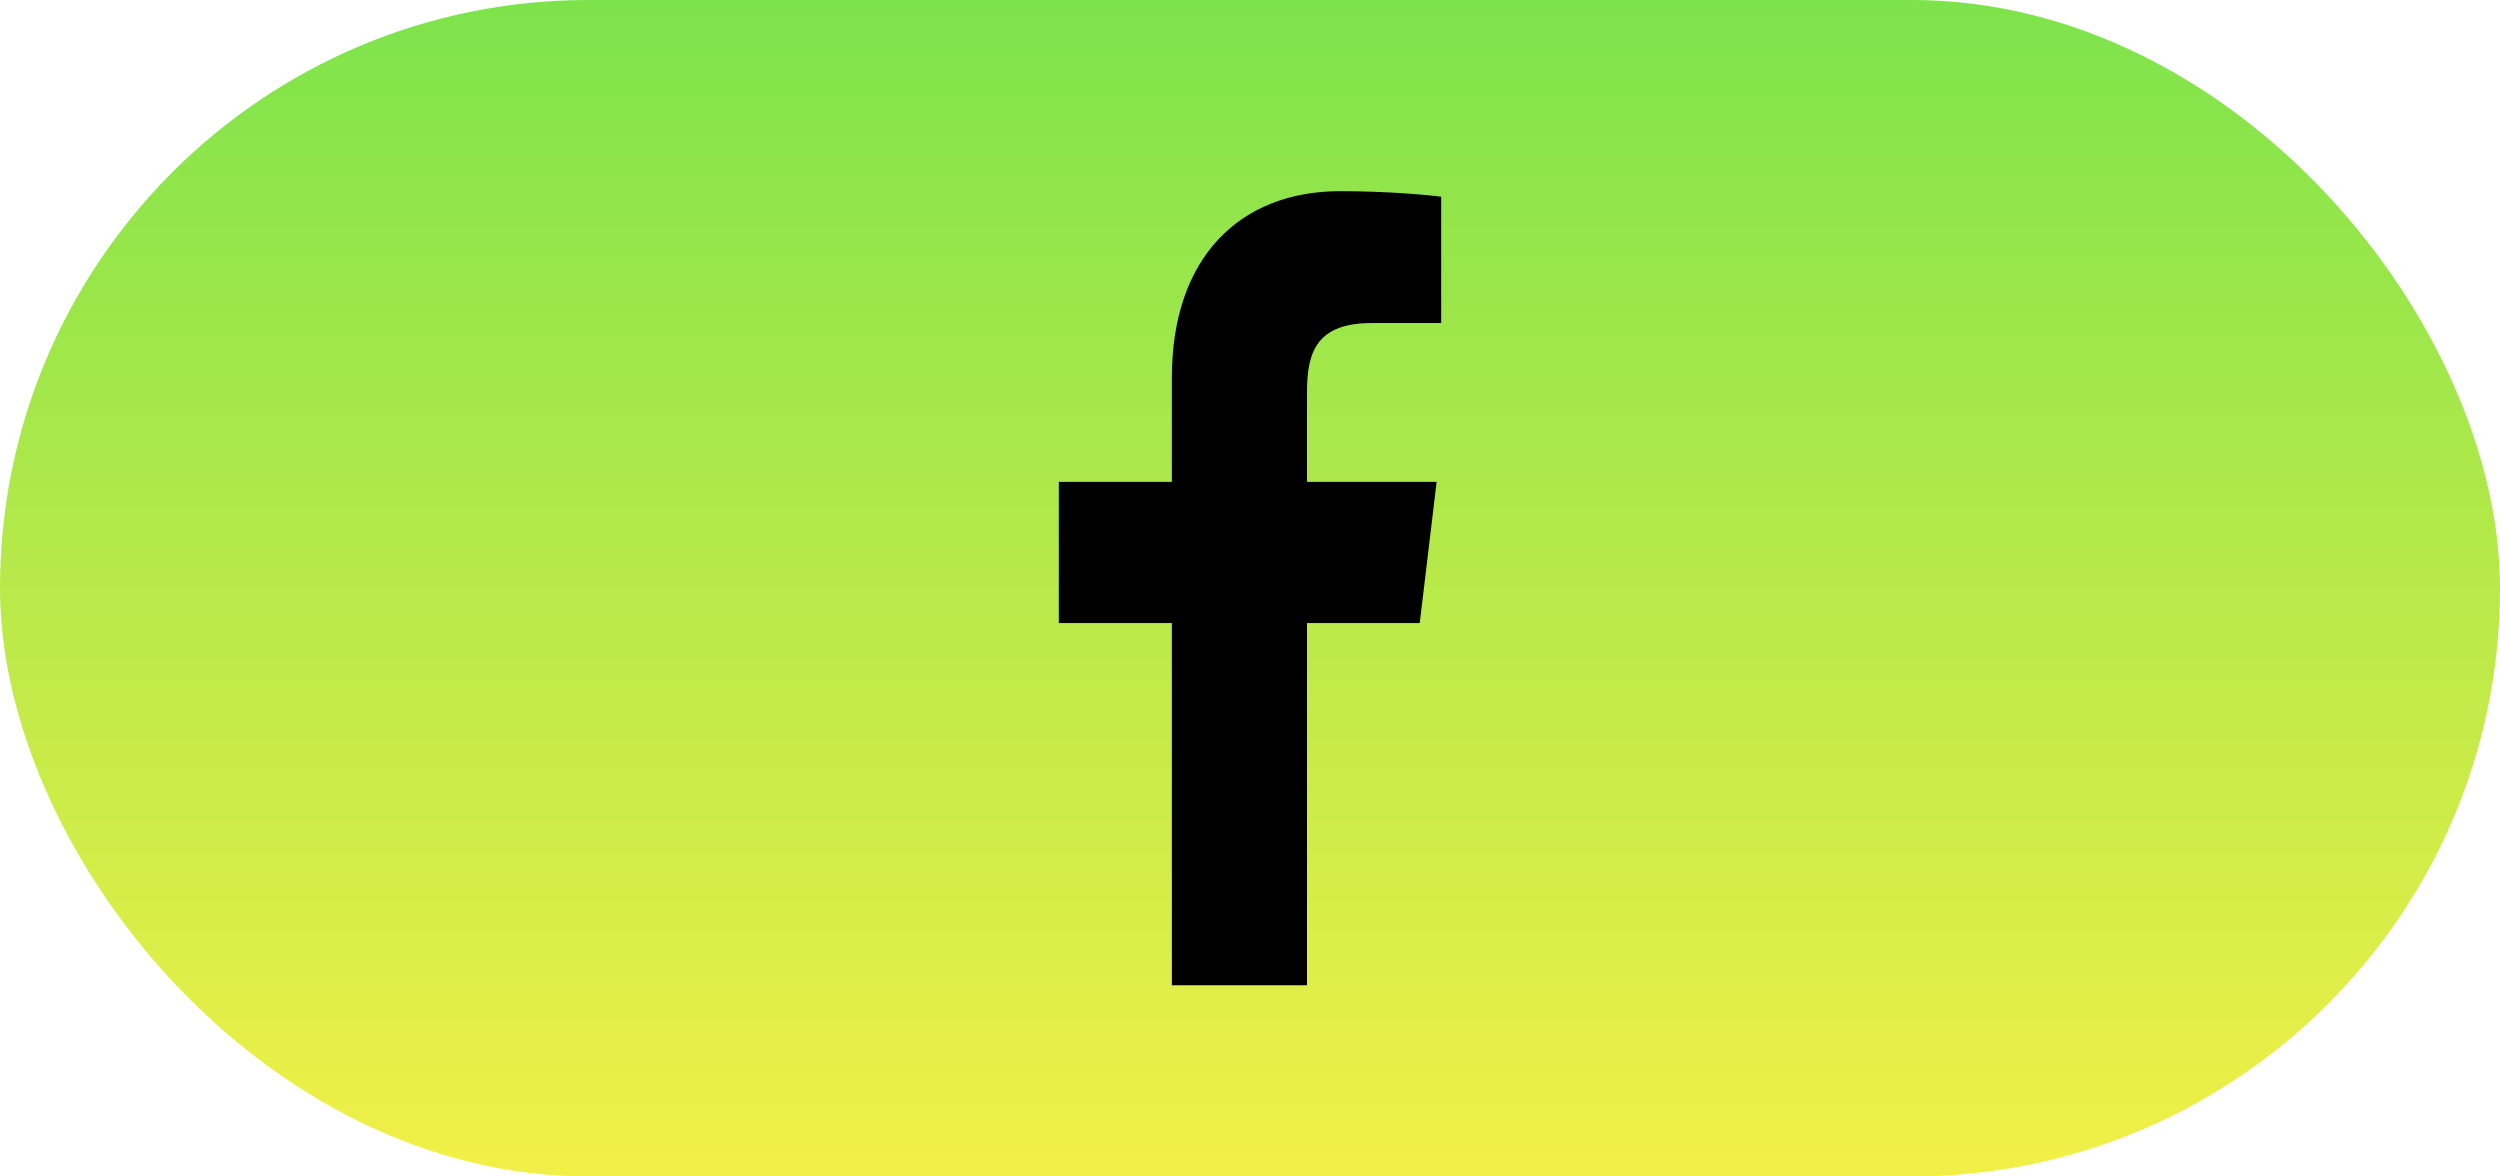
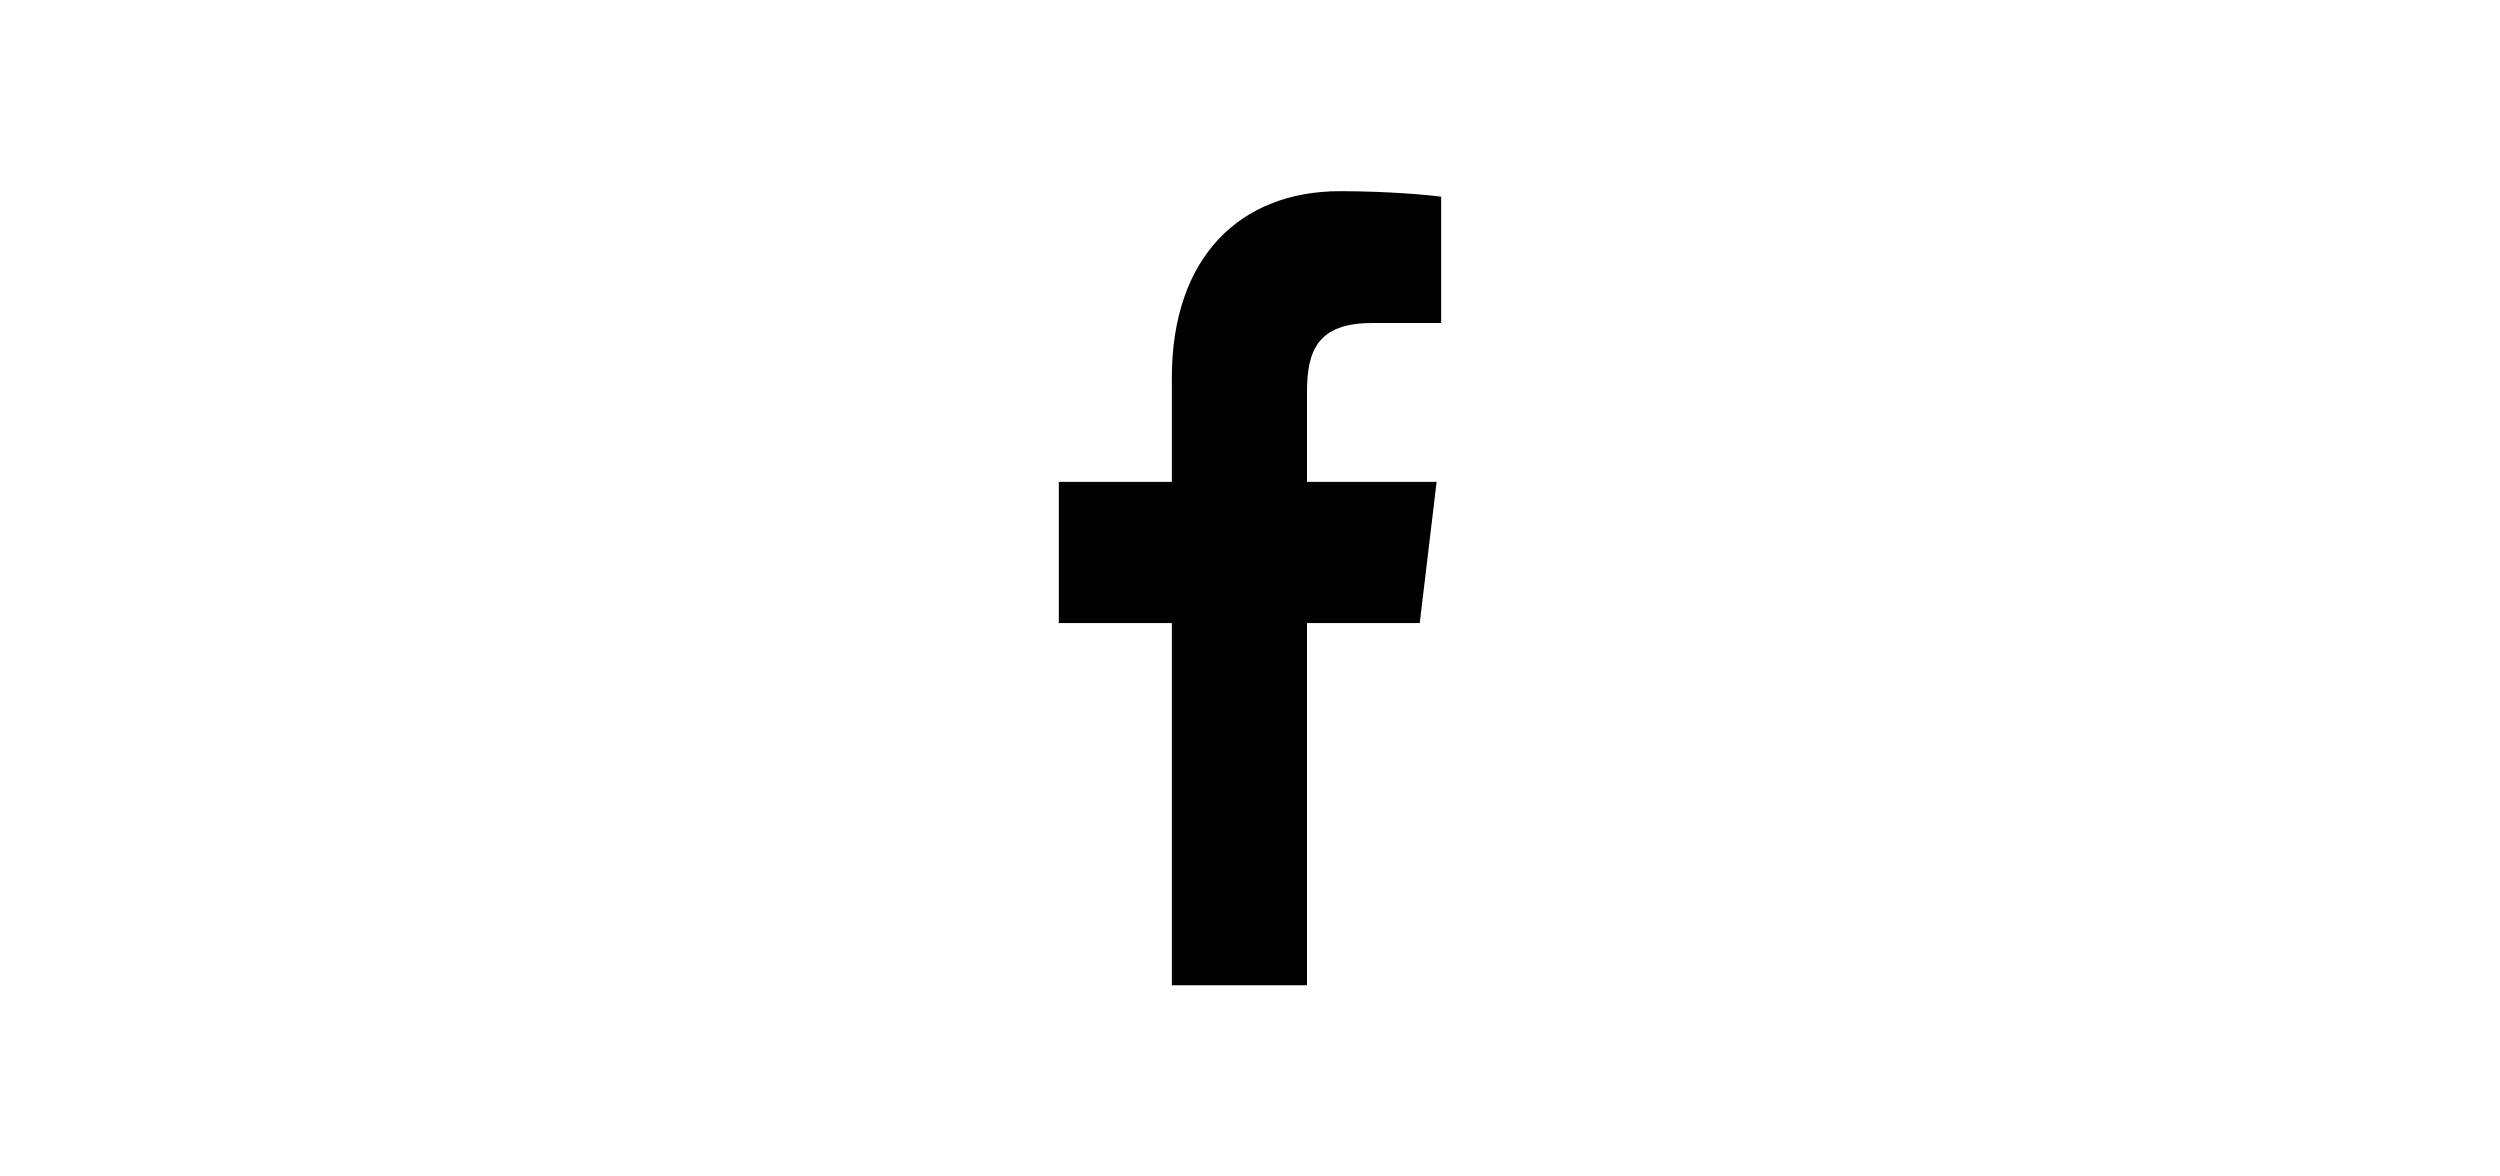
<svg xmlns="http://www.w3.org/2000/svg" width="85" height="40" viewBox="0 0 85 40" fill="none">
-   <rect width="85" height="40" rx="20" fill="url(#paint0_linear_88_76)" />
  <path d="M44.438 33.5V21.184H48.271L48.845 16.384H44.438V13.32C44.438 11.93 44.796 10.983 46.644 10.983L49 10.982V6.689C48.592 6.631 47.194 6.5 45.566 6.5C42.169 6.5 39.843 8.737 39.843 12.845V16.384H36V21.184H39.843V33.5L44.438 33.5Z" fill="black" />
  <defs>
    <linearGradient id="paint0_linear_88_76" x1="42.5" y1="0" x2="42.5" y2="40" gradientUnits="userSpaceOnUse">
      <stop stop-color="#7DE34B" />
      <stop offset="1" stop-color="#F2F047" />
    </linearGradient>
  </defs>
</svg>